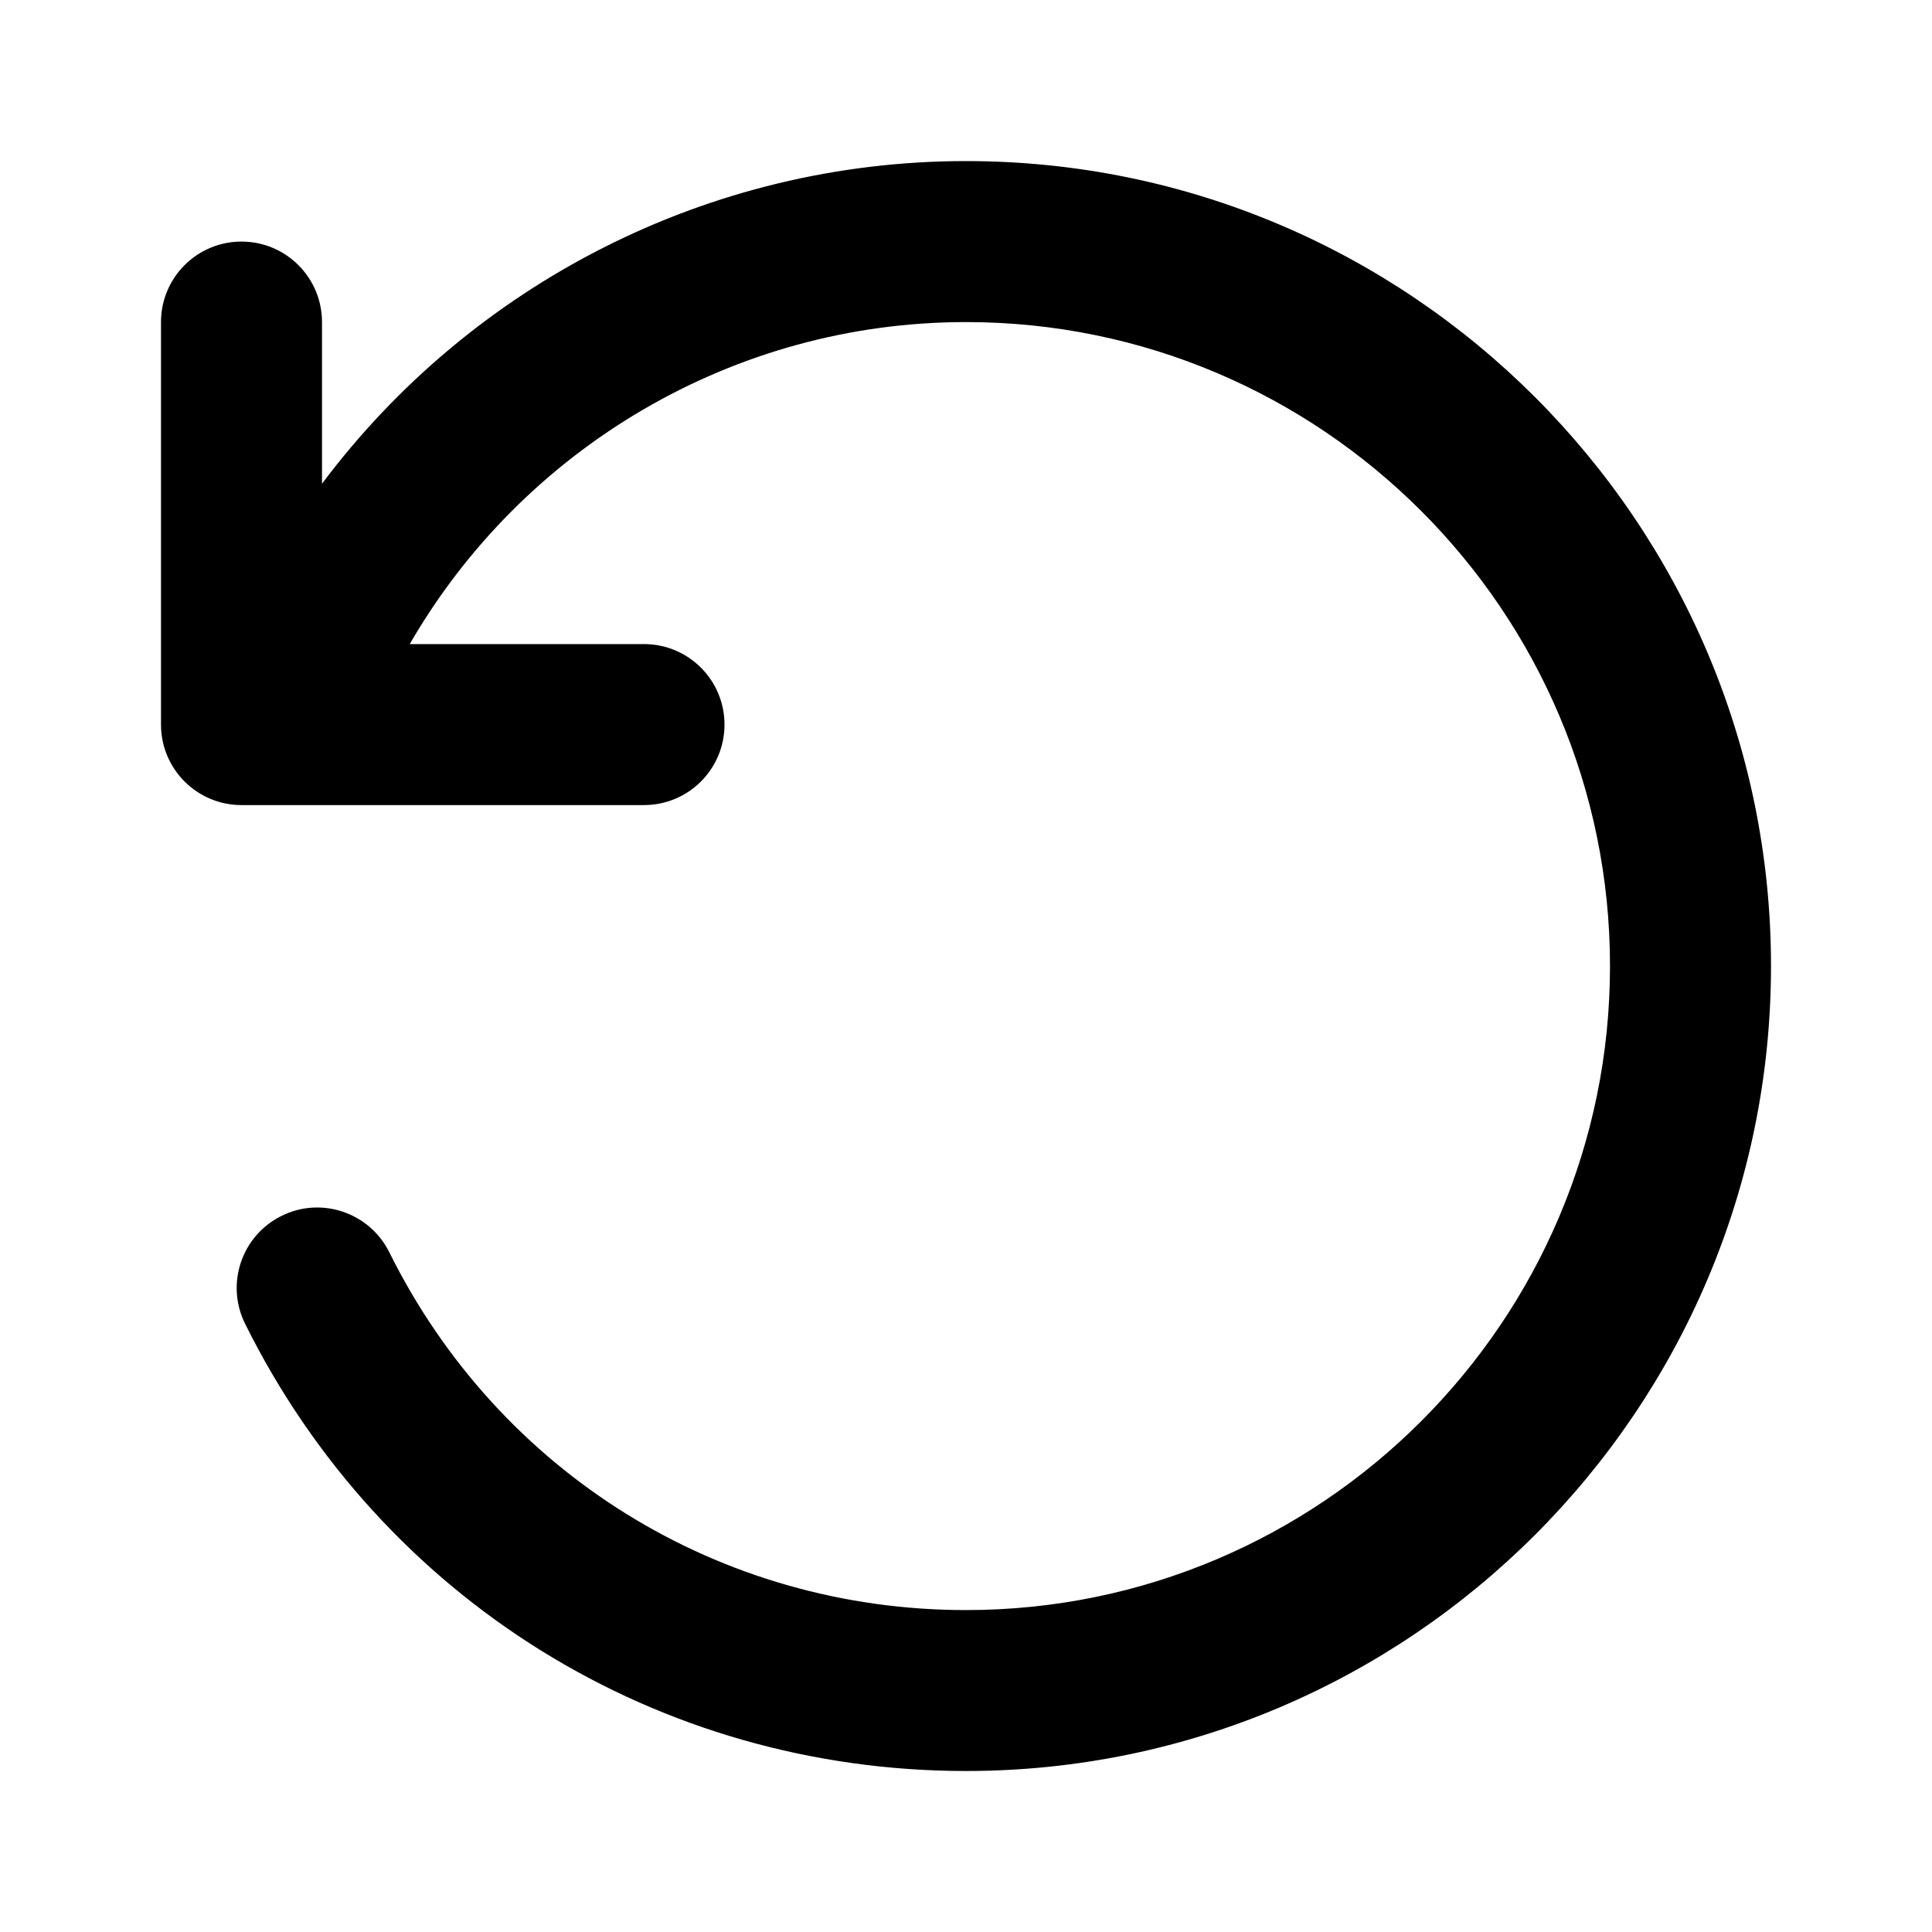
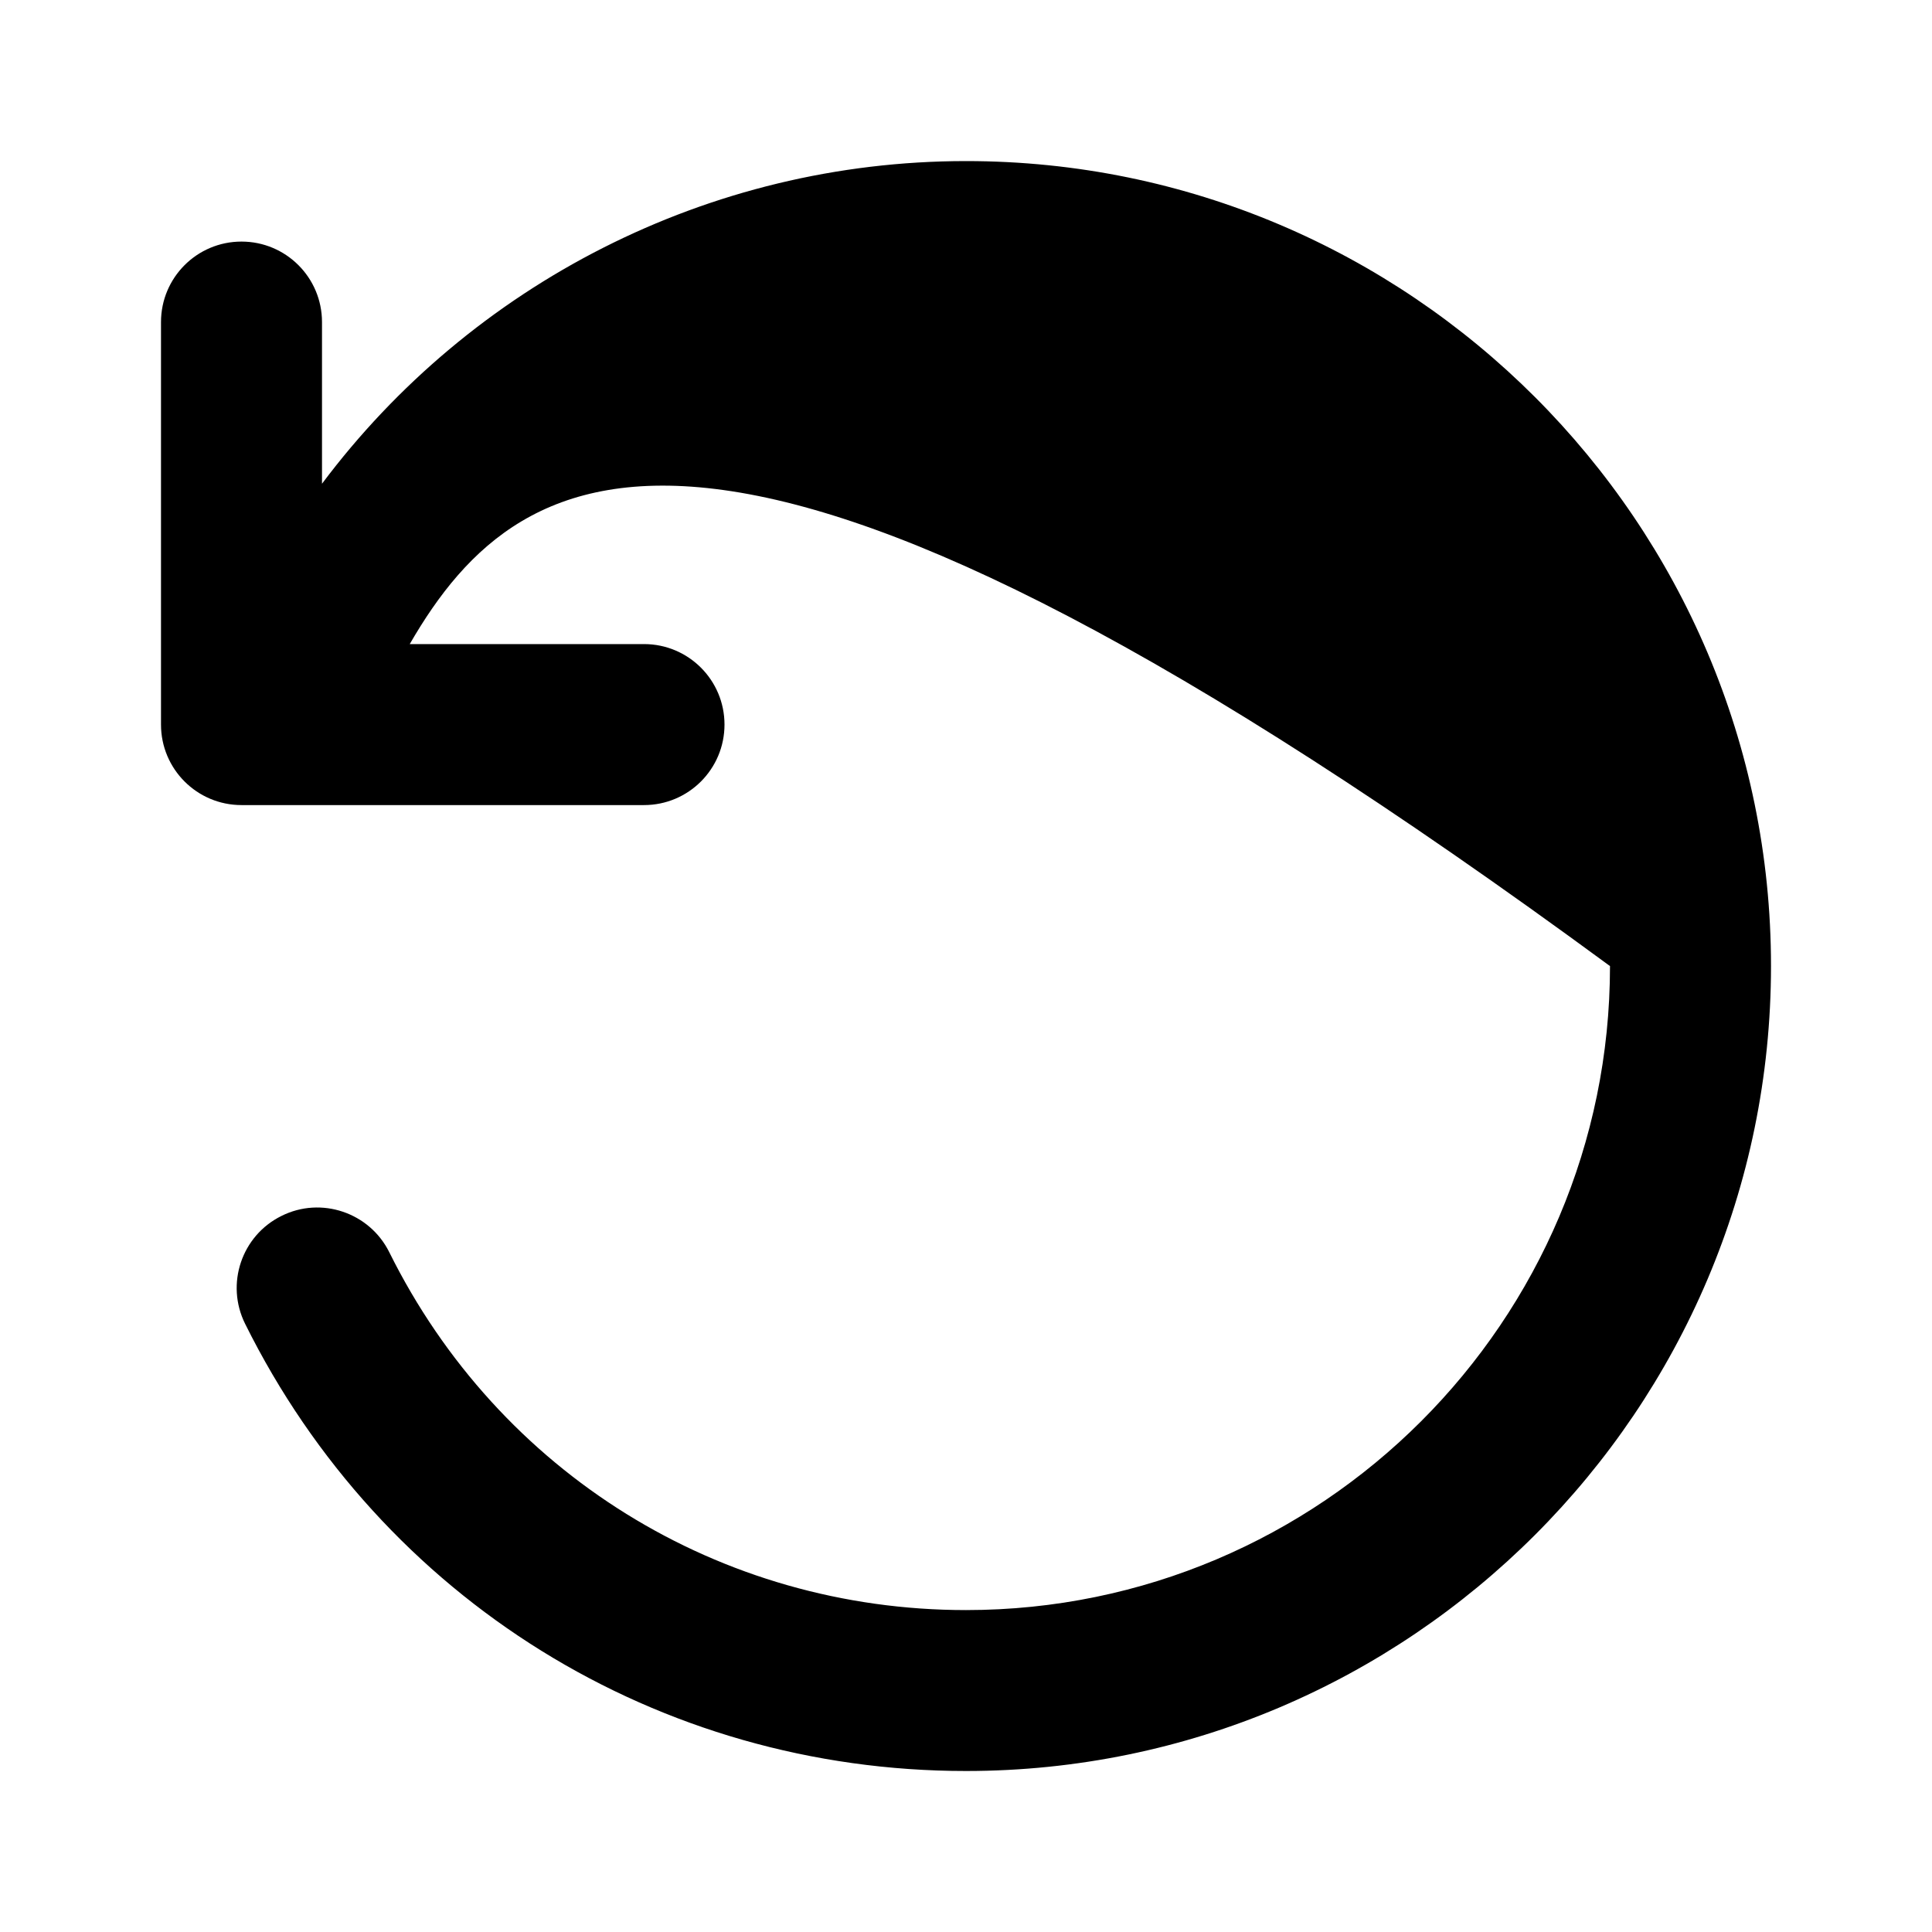
<svg xmlns="http://www.w3.org/2000/svg" width="24" height="24" viewBox="0 0 24 24" fill="none">
-   <path d="M22 12C22 17.514 17.514 22 12 22C8.178 22 4.746 19.872 3.045 16.445C2.799 15.95 3.001 15.35 3.496 15.105C3.989 14.858 4.591 15.062 4.836 15.556C6.197 18.298 8.942 20.001 12 20.001C16.411 20.001 20 16.412 20 12.001C20 7.59 16.411 4.001 12 4.001C9.113 4.001 6.497 5.566 5.09 8.001H8C8.553 8.001 9 8.449 9 9.001C9 9.553 8.553 10.001 8 10.001H3C2.447 10.001 2 9.553 2 9.001V4.001C2 3.449 2.447 3.001 3 3.001C3.553 3.001 4 3.449 4 4.001V6.009C5.853 3.536 8.797 2.001 12 2.001C17.514 2 22 6.486 22 12Z" fill="black" />
+   <path d="M22 12C22 17.514 17.514 22 12 22C8.178 22 4.746 19.872 3.045 16.445C2.799 15.95 3.001 15.35 3.496 15.105C3.989 14.858 4.591 15.062 4.836 15.556C6.197 18.298 8.942 20.001 12 20.001C16.411 20.001 20 16.412 20 12.001C9.113 4.001 6.497 5.566 5.09 8.001H8C8.553 8.001 9 8.449 9 9.001C9 9.553 8.553 10.001 8 10.001H3C2.447 10.001 2 9.553 2 9.001V4.001C2 3.449 2.447 3.001 3 3.001C3.553 3.001 4 3.449 4 4.001V6.009C5.853 3.536 8.797 2.001 12 2.001C17.514 2 22 6.486 22 12Z" fill="black" />
</svg>